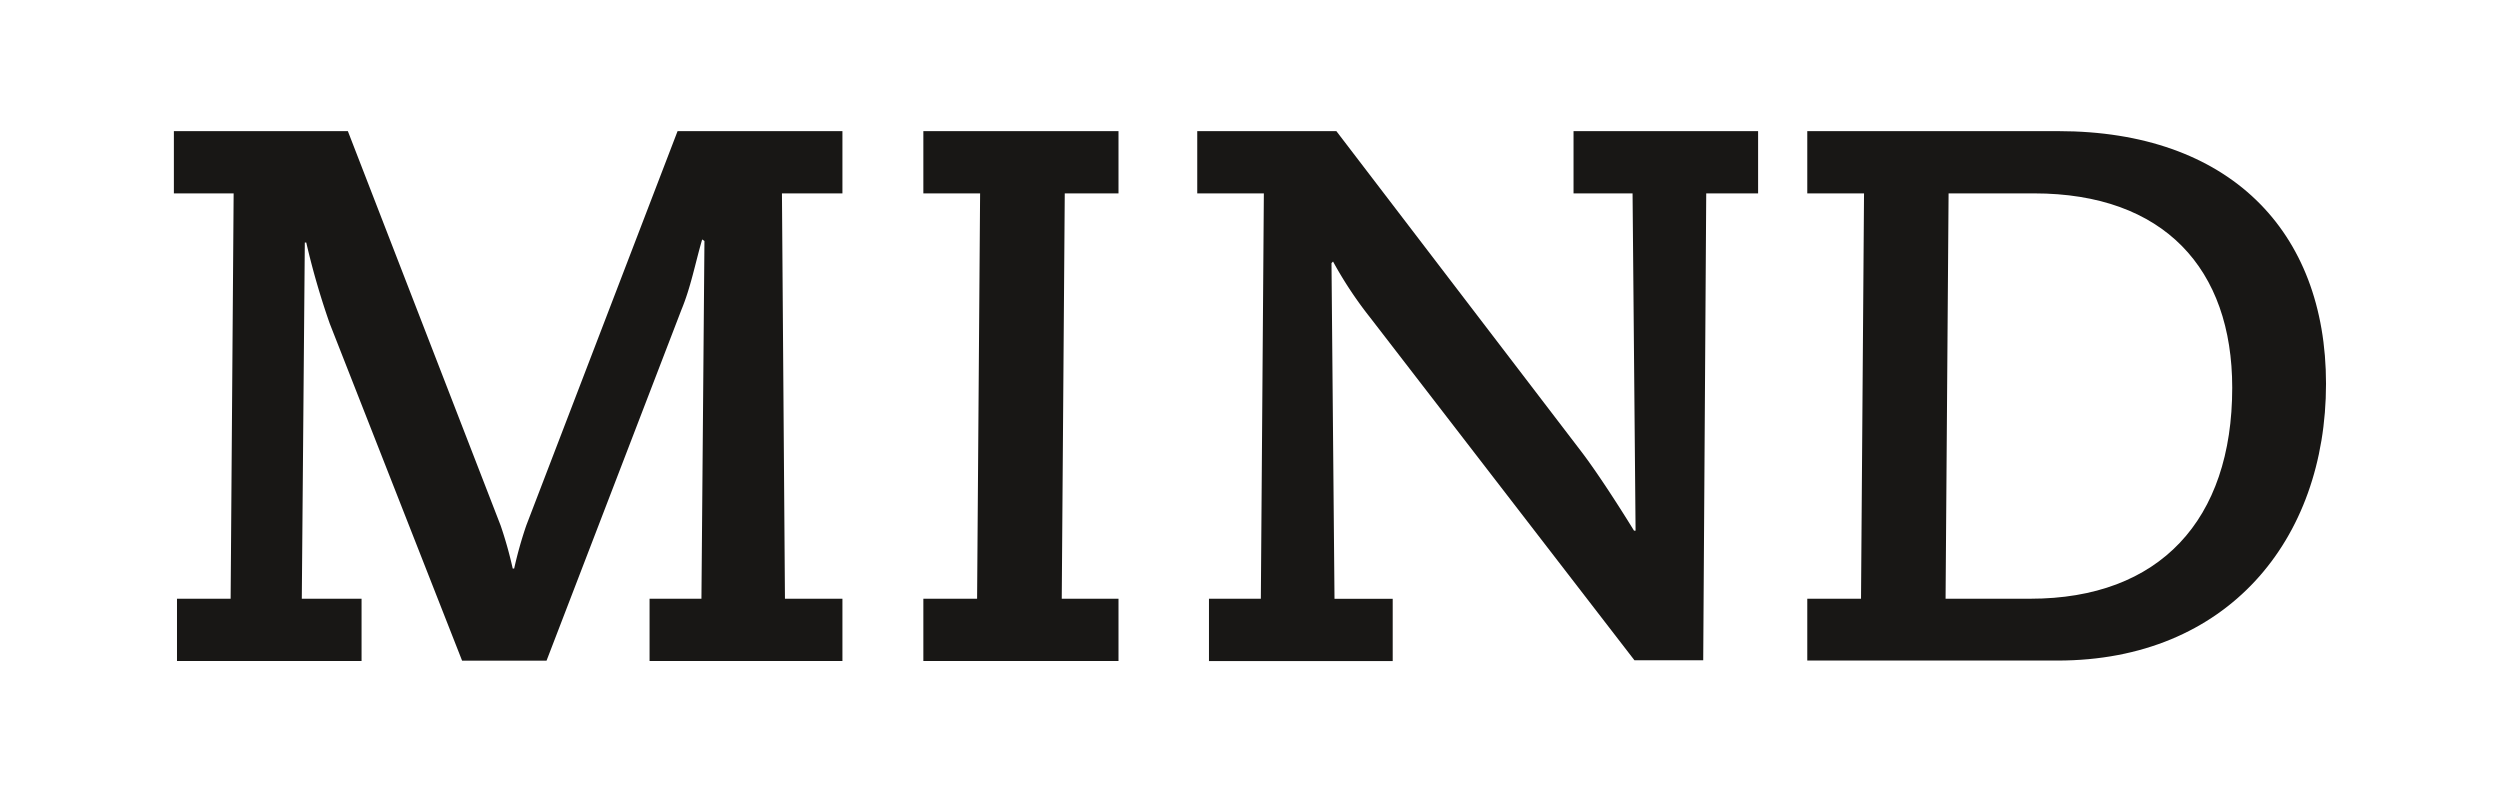
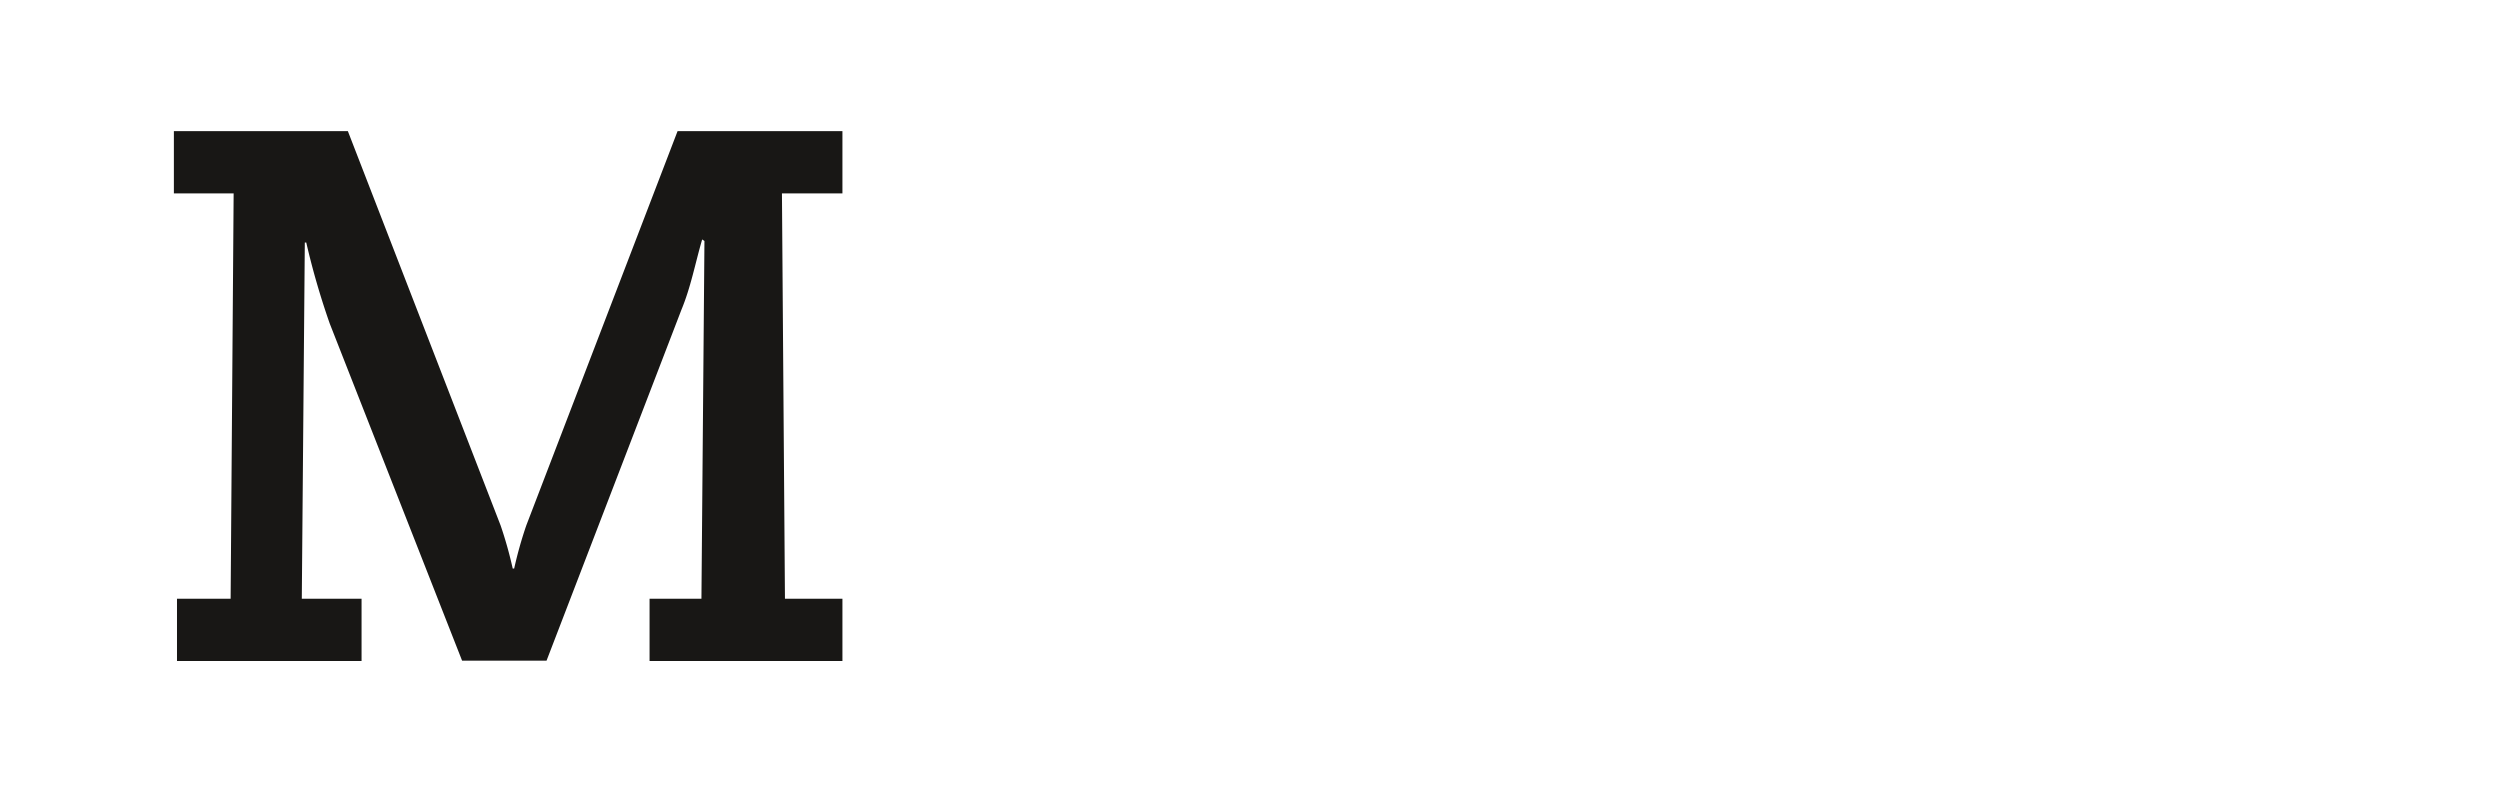
<svg xmlns="http://www.w3.org/2000/svg" viewBox="0 0 240.97 76.36">
  <title>mind</title>
-   <path d="M174.2,57.71h5.18l.29-39.07H174.2v-6h24.2c16.4,0,25.8,9.55,25.8,24.35,0,15.09-9.55,26.68-25.88,26.68H174.2v-6Zm21.5,0c12.46,0,19.46-7.58,19.46-20.34,0-11.44-6.56-18.73-19.1-18.73h-8.24l-.29,39.07Z" fill="#181715" />
-   <path d="M116.53,57.71h5l.29-39.07h-6.42v-6h13.41L152.4,43.5c1.53,2,3.72,5.4,5.1,7.65h.15l-.29-32.51h-5.69v-6h17.79v6h-5l-.29,45h-6.63L132.06,30.6a38,38,0,0,1-3.57-5.39l-.15.15.29,32.36h5.61v6H116.53v-6Z" fill="#181715" />
-   <path d="M89,57.71h5.18l.29-39.07H89v-6h18.81v6h-5.18l-.29,39.07h5.47v6H89Z" fill="#181715" />
  <path d="M17.06,57.71h5.17l.29-39.07H16.76v-6H33.53l14.72,38a38.61,38.61,0,0,1,1.17,4.16h.14a38.61,38.61,0,0,1,1.17-4.16l14.58-38H81.2v6H75.37l.29,39.07H81.2v6H62.61v-6h5l.29-34.48-.22-.15c-.66,2.26-1.09,4.59-2,6.78l-13,33.82H44.54L31.78,31.18a73.59,73.59,0,0,1-2.26-7.8h-.14l-.29,34.33h5.76v6H17.06Z" fill="#181715" />
</svg>